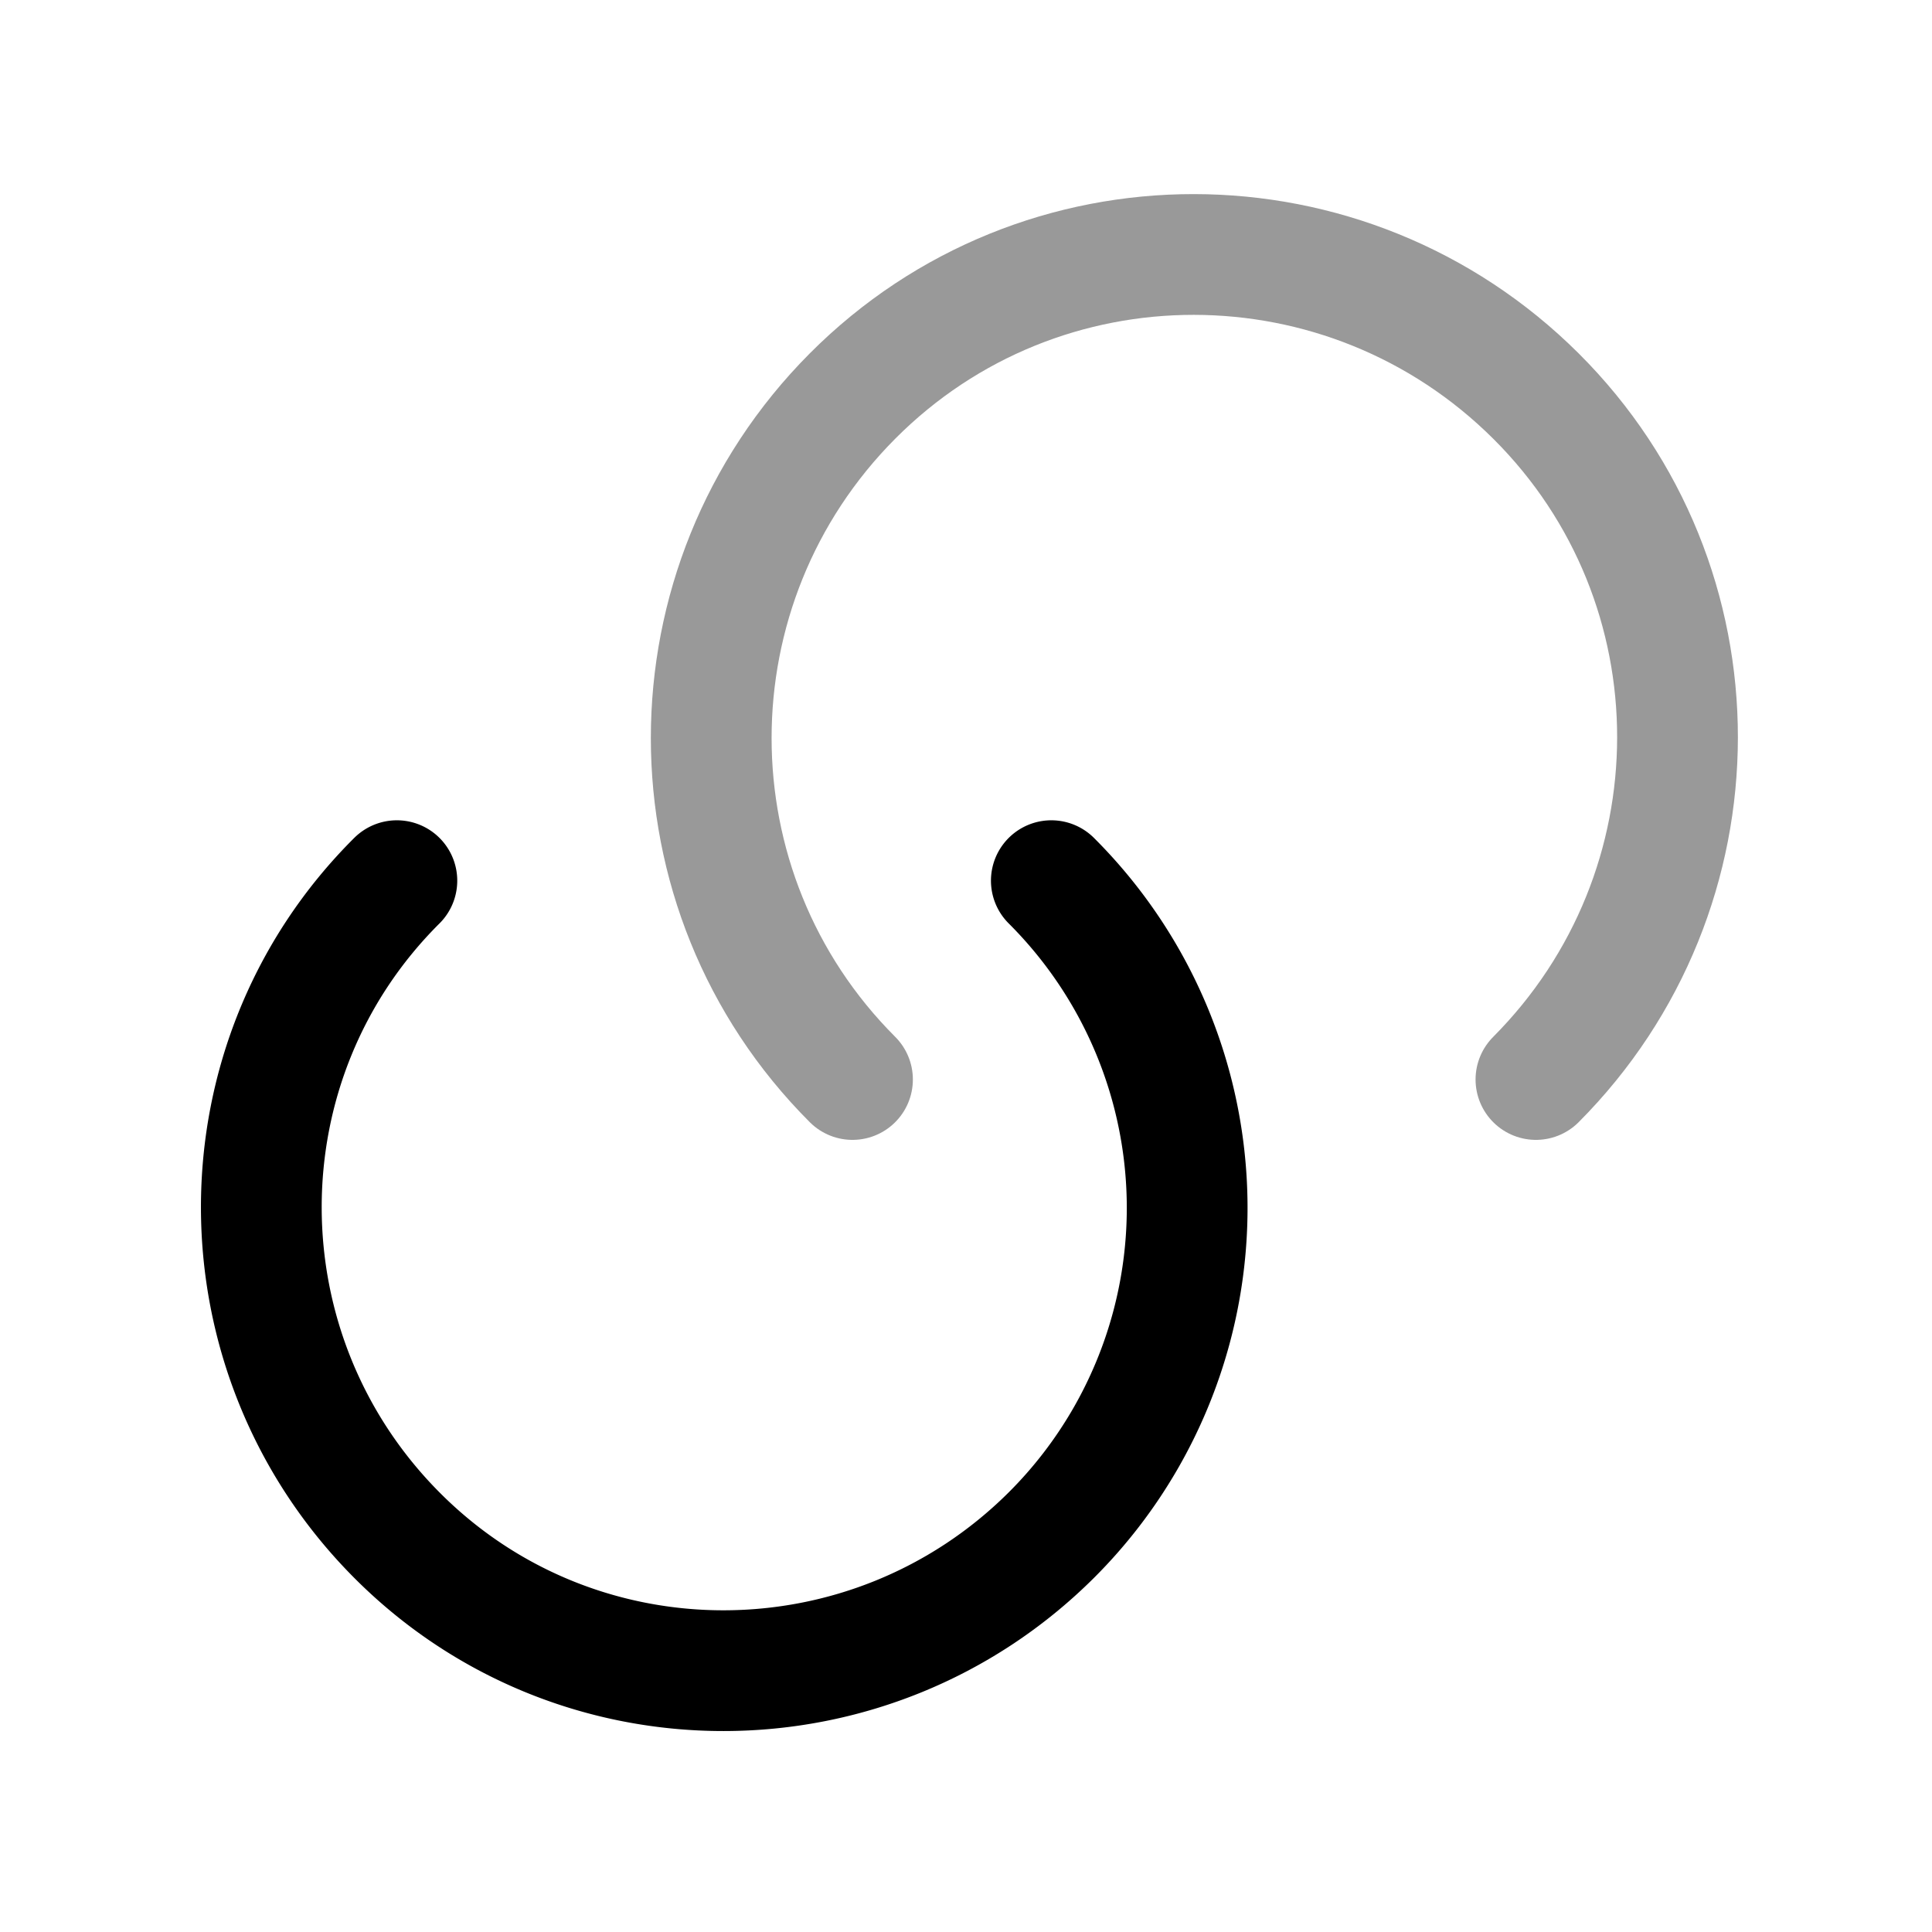
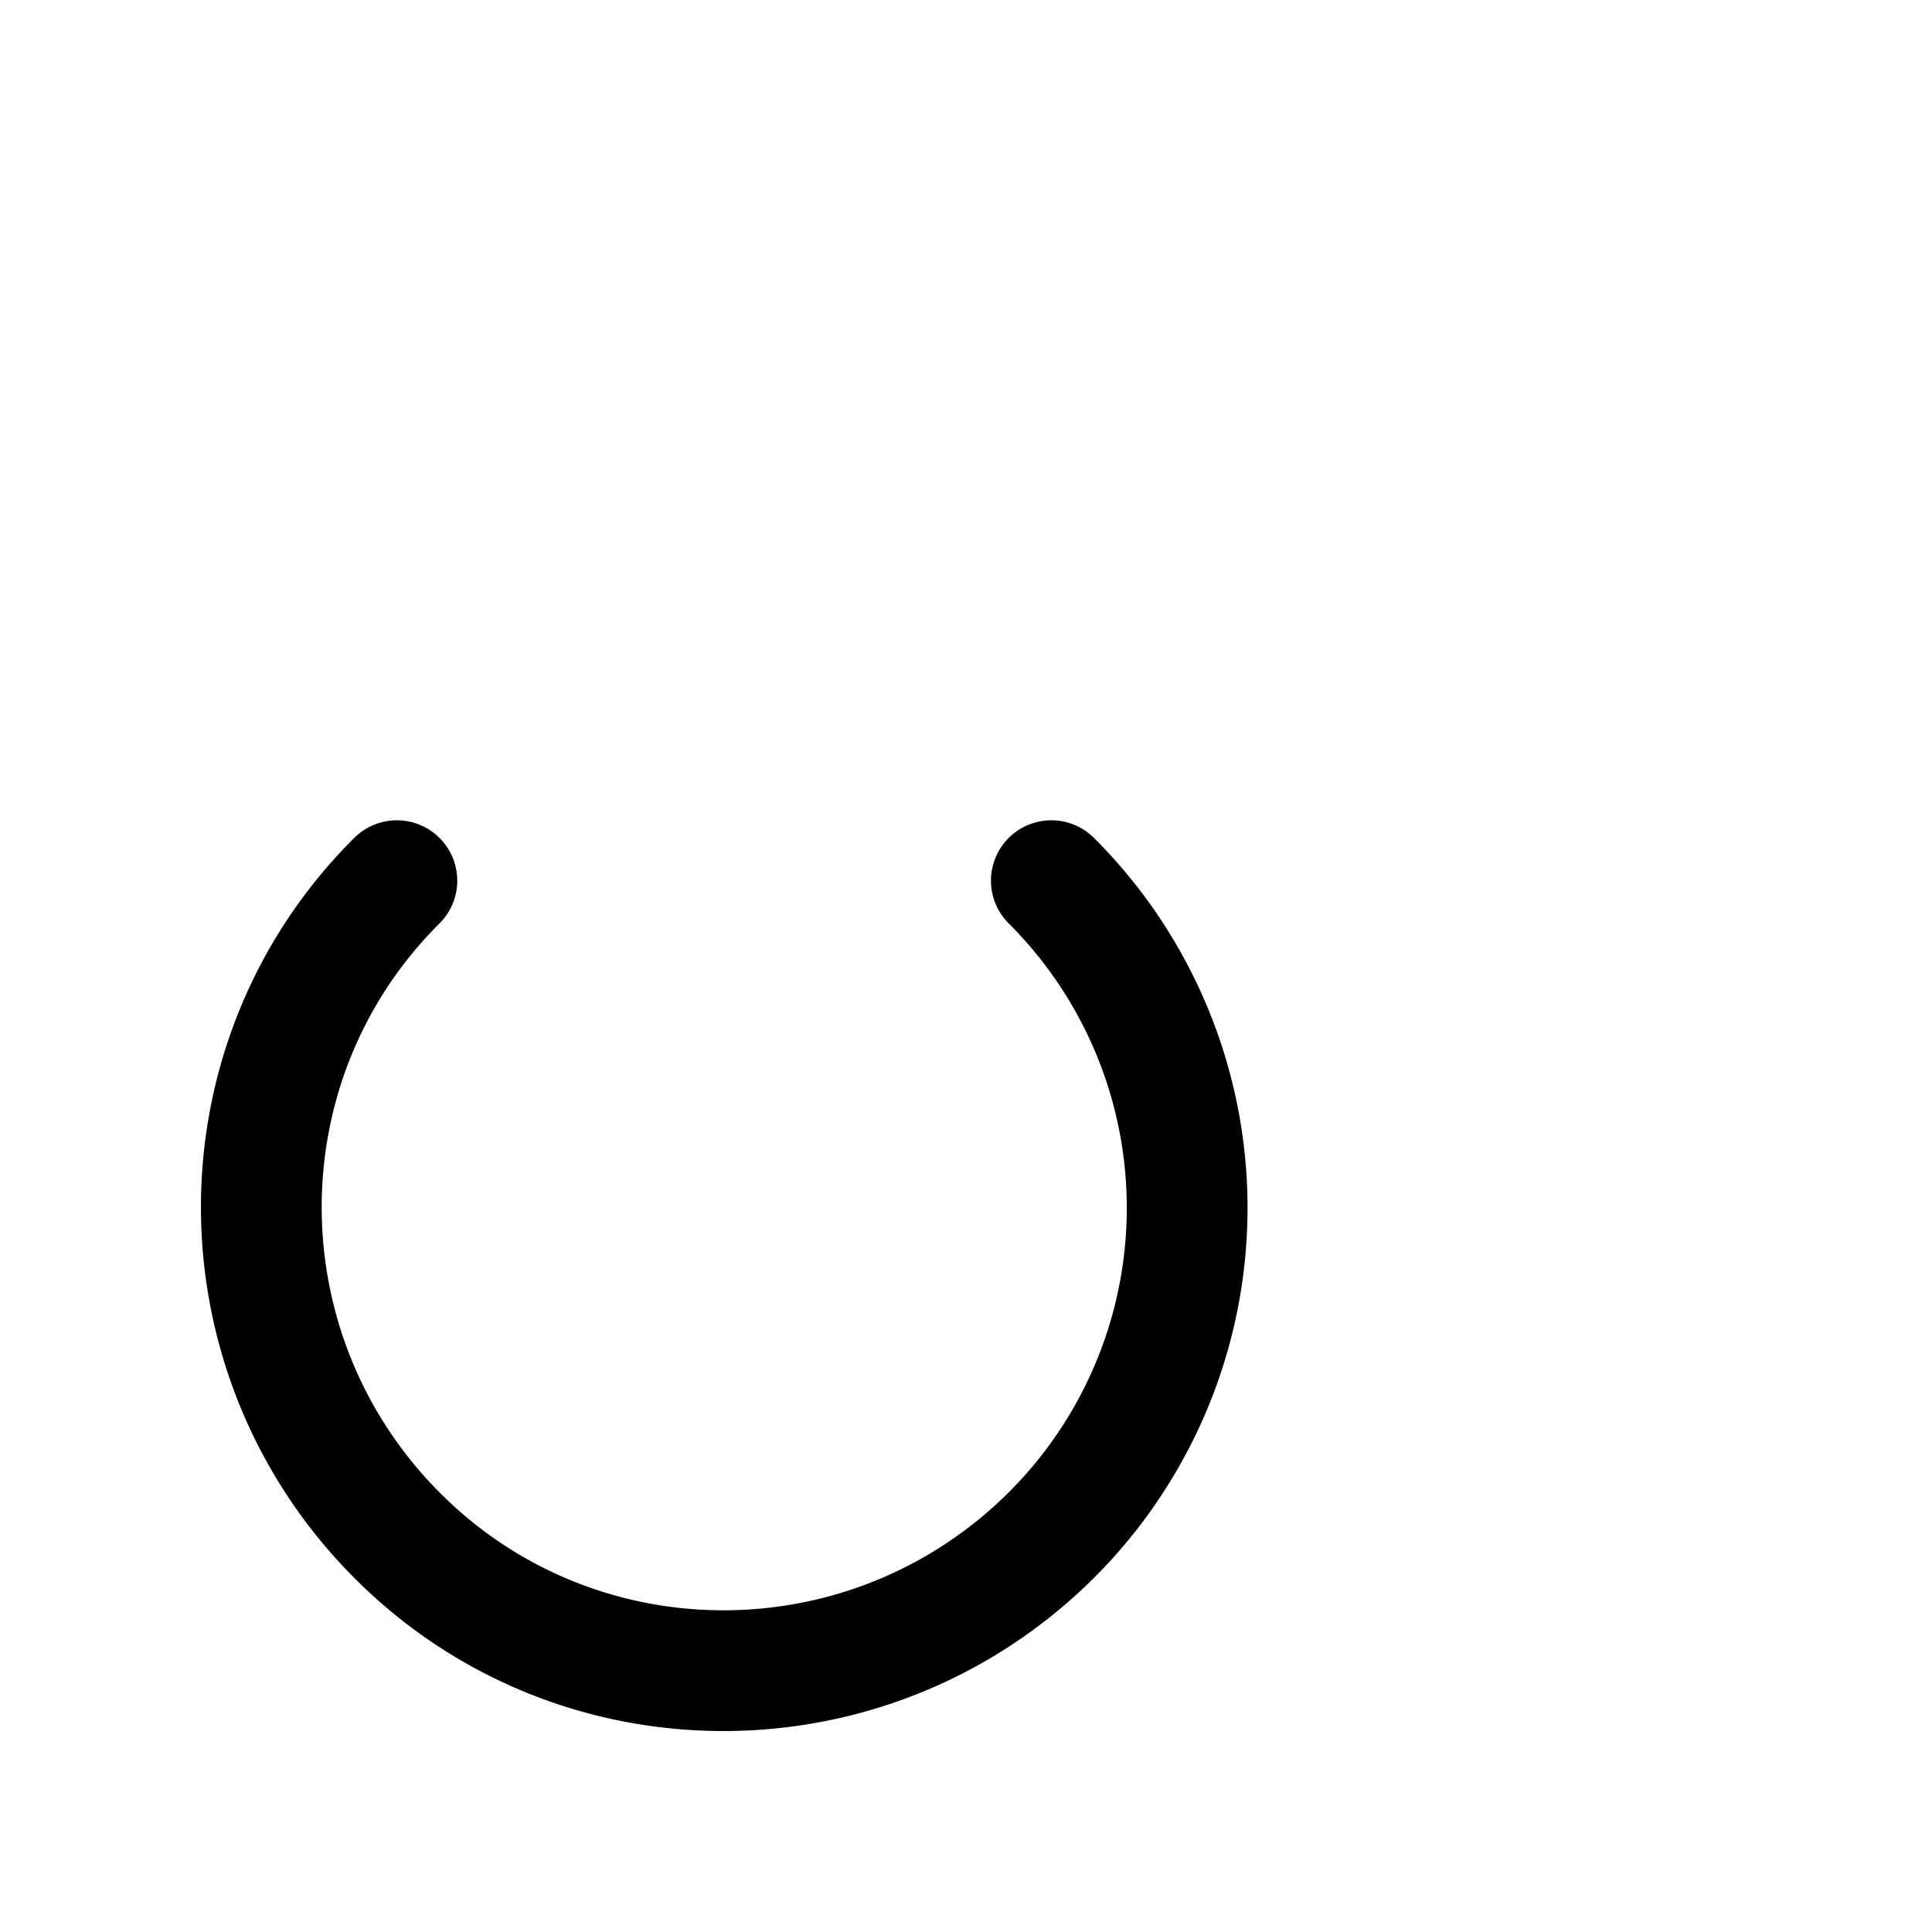
<svg xmlns="http://www.w3.org/2000/svg" fill="none" viewBox="0 0 24 24" stroke="currentColor" aria-hidden="true">
  <path stroke-linecap="round" stroke-linejoin="round" stroke-width="1.5" d="M13.06 10.94a5.74 5.74 0 010 8.13c-2.25 2.24-5.89 2.25-8.13 0-2.24-2.25-2.25-5.89 0-8.13" />
-   <path stroke-linecap="round" stroke-linejoin="round" stroke-width="1.5" d="M10.59 13.41c-2.34-2.34-2.34-6.14 0-8.49 2.34-2.35 6.14-2.34 8.49 0 2.35 2.34 2.34 6.14 0 8.49" opacity=".4" />
</svg>